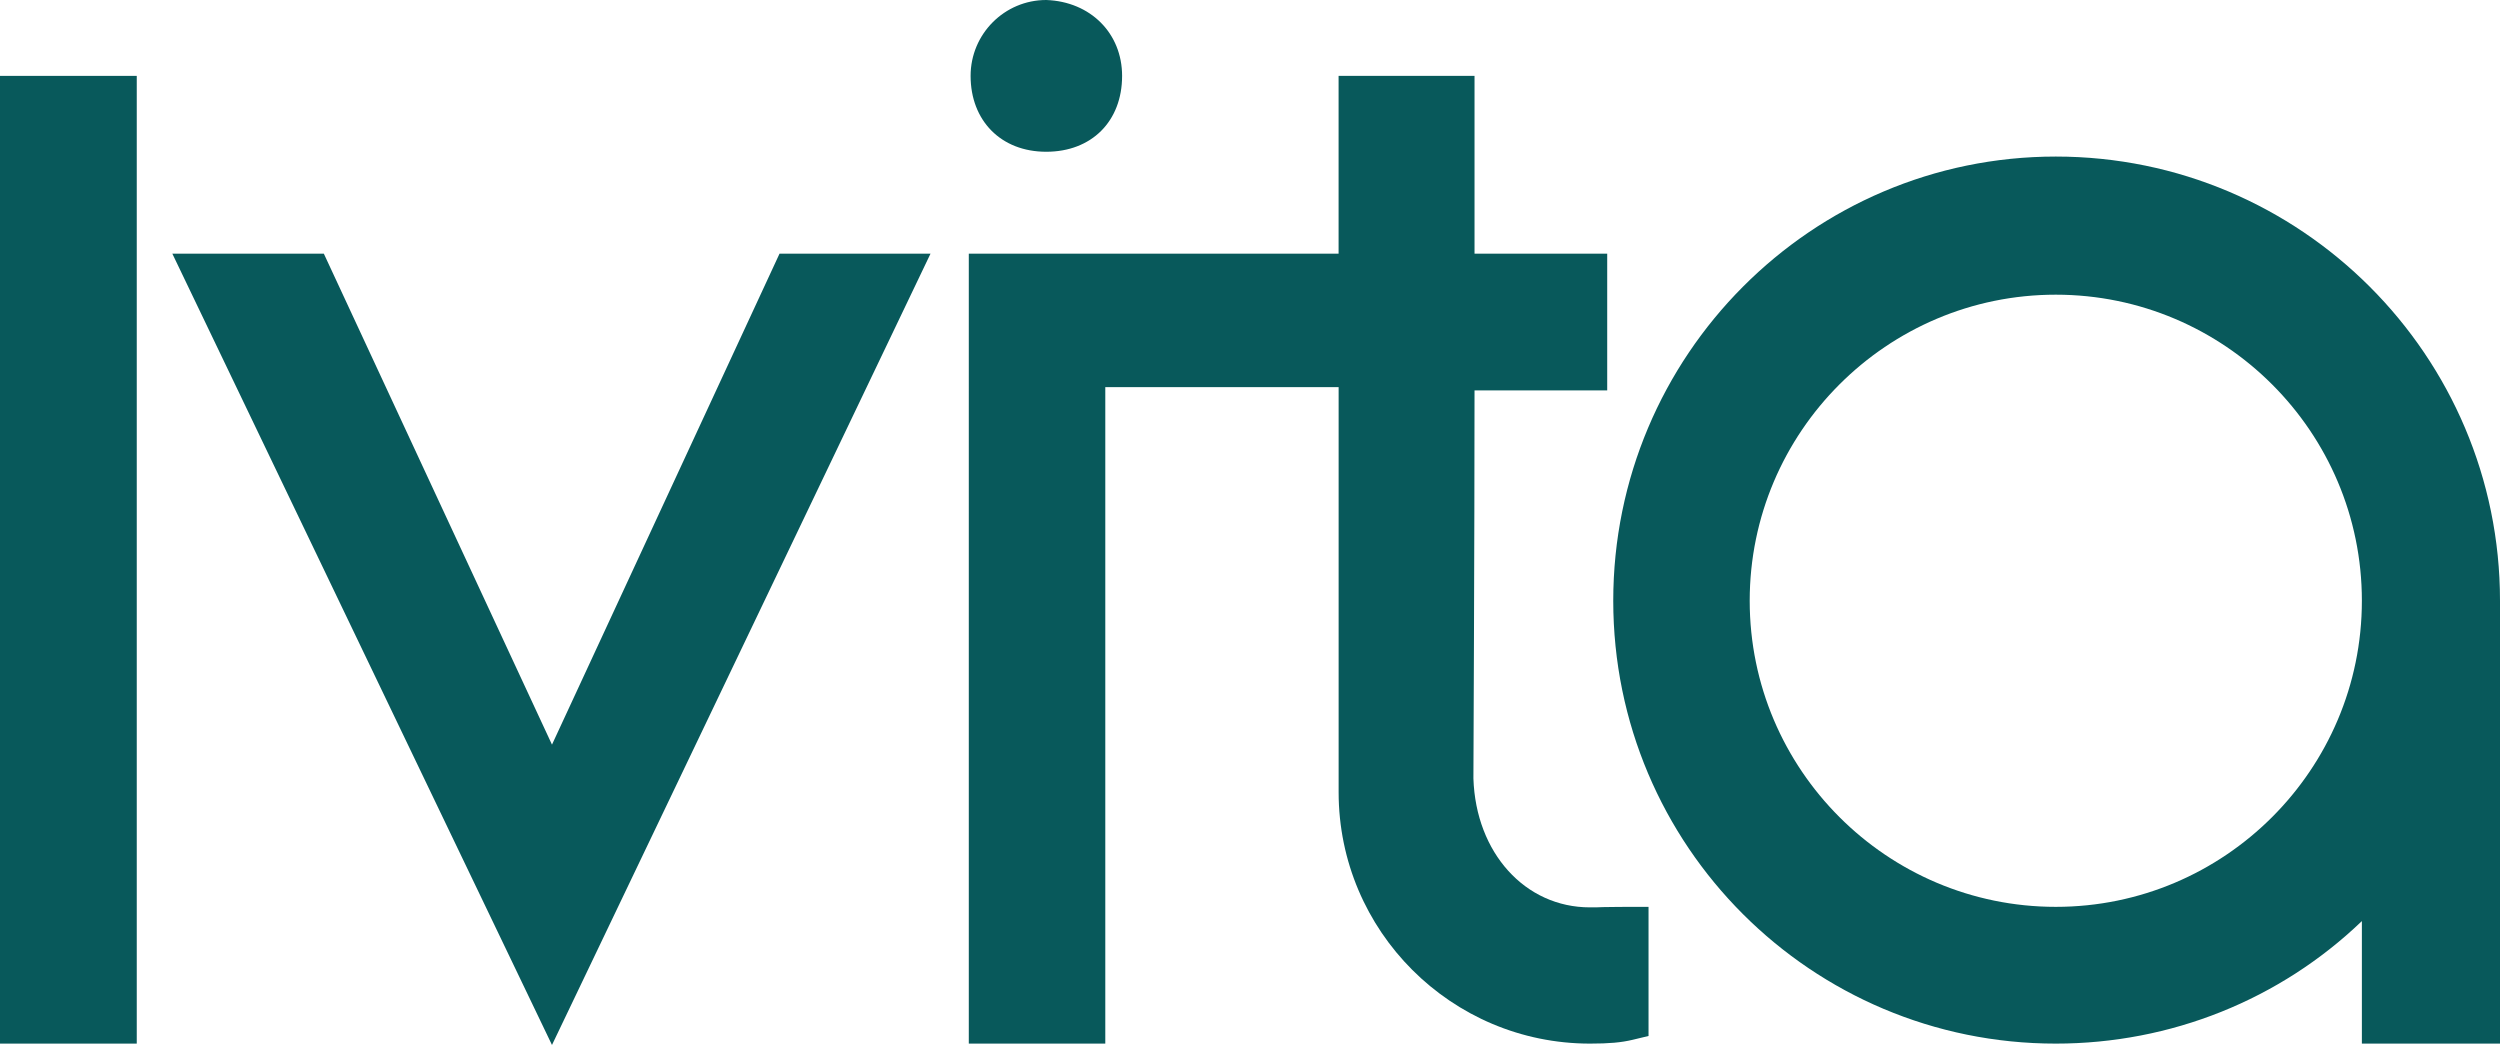
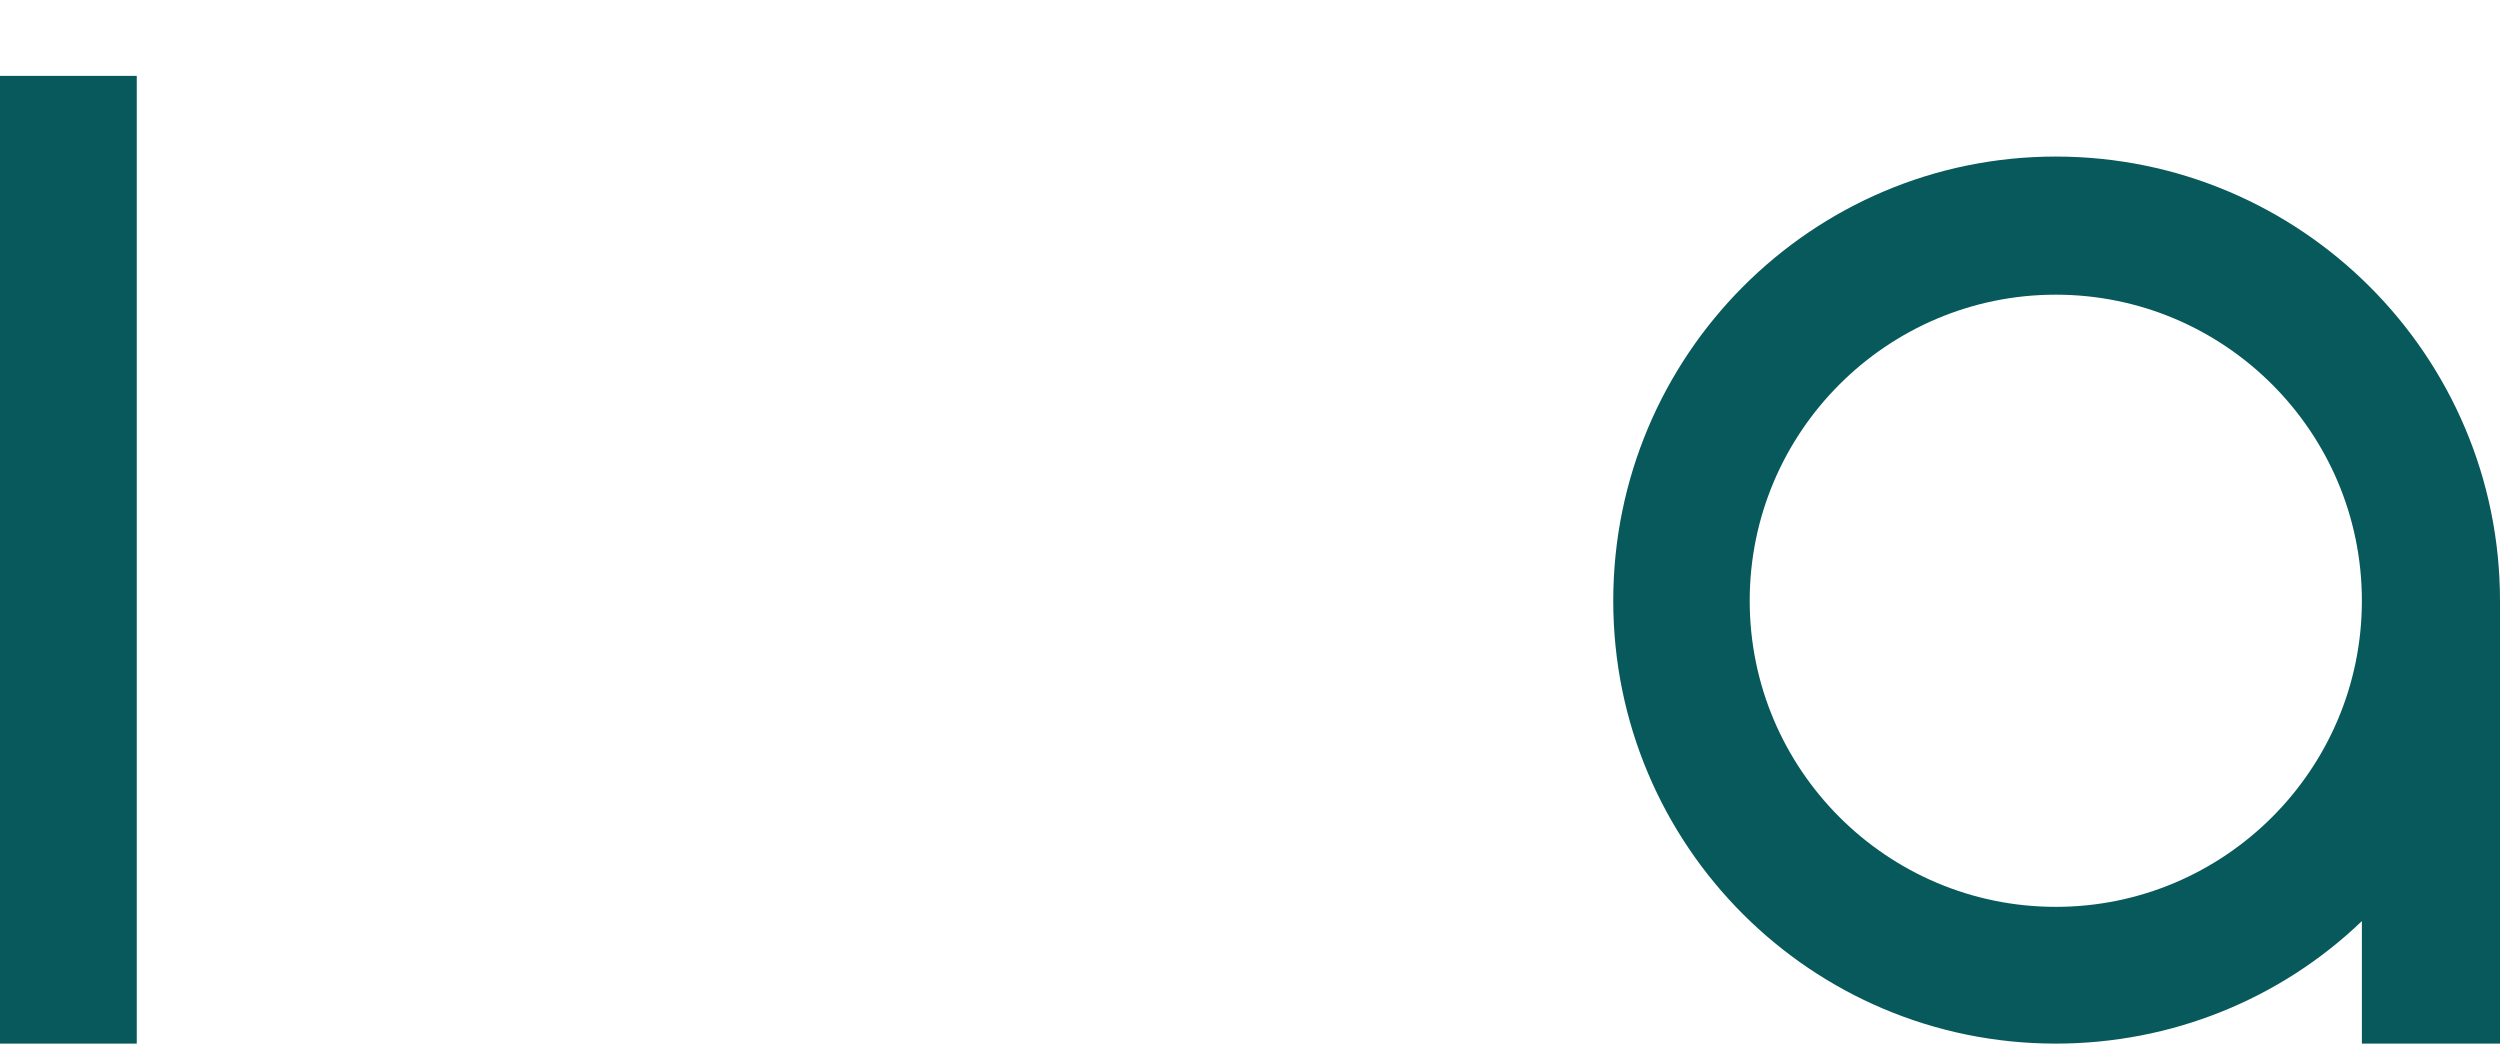
<svg xmlns="http://www.w3.org/2000/svg" id="Layer_1" viewBox="0 0 583.17 243.76">
  <defs>
    <style>.cls-1{fill:#08595b;}</style>
  </defs>
  <rect class="cls-1" y="17.7" width="31.9" height="225.74" />
-   <polygon class="cls-1" points="217.06 59.17 128.76 243.76 40.2 59.17 75.54 59.17 128.76 173.7 181.84 59.17 217.06 59.17" />
-   <path class="cls-1" d="M261.75,17.7c0,10.59-7.11,17.7-17.7,17.7s-17.64-7.29-17.64-17.7c0-9.79,7.92-17.7,17.64-17.7,10.35.37,17.7,7.79,17.7,17.7Z" />
-   <path class="cls-1" d="M384.55,211.54v30.12l-3.7.89c-2.68.64-5.49.89-9.95.89-32.35,0-58.64-26.29-58.64-58.64v-94.49h-54.43v153.13h-31.84V59.17h86.26V17.7h31.71v41.47h30.95v31.9h-30.95c0,33.75-.26,90.54-.26,90.54.57,17.35,12.06,30.05,27.18,30.05,1.08,0,2.04,0,3.06-.06,1.4,0,3.13-.06,5.81-.06h4.79Z" />
  <path class="cls-1" d="M479.55,36.52c-56.98,0-103.23,46.45-103.23,103.62s46.26,103.3,103.23,103.3c26.86,0,52.32-10.27,71.4-28.58v28.58h32.22v-103.3c0-57.17-46.45-103.62-103.62-103.62ZM479.55,211.54c-39.37,0-71.4-32.03-71.4-71.4s32.03-71.4,71.4-71.4,71.4,32.03,71.4,71.4-32.03,71.4-71.4,71.4Z" />
</svg>